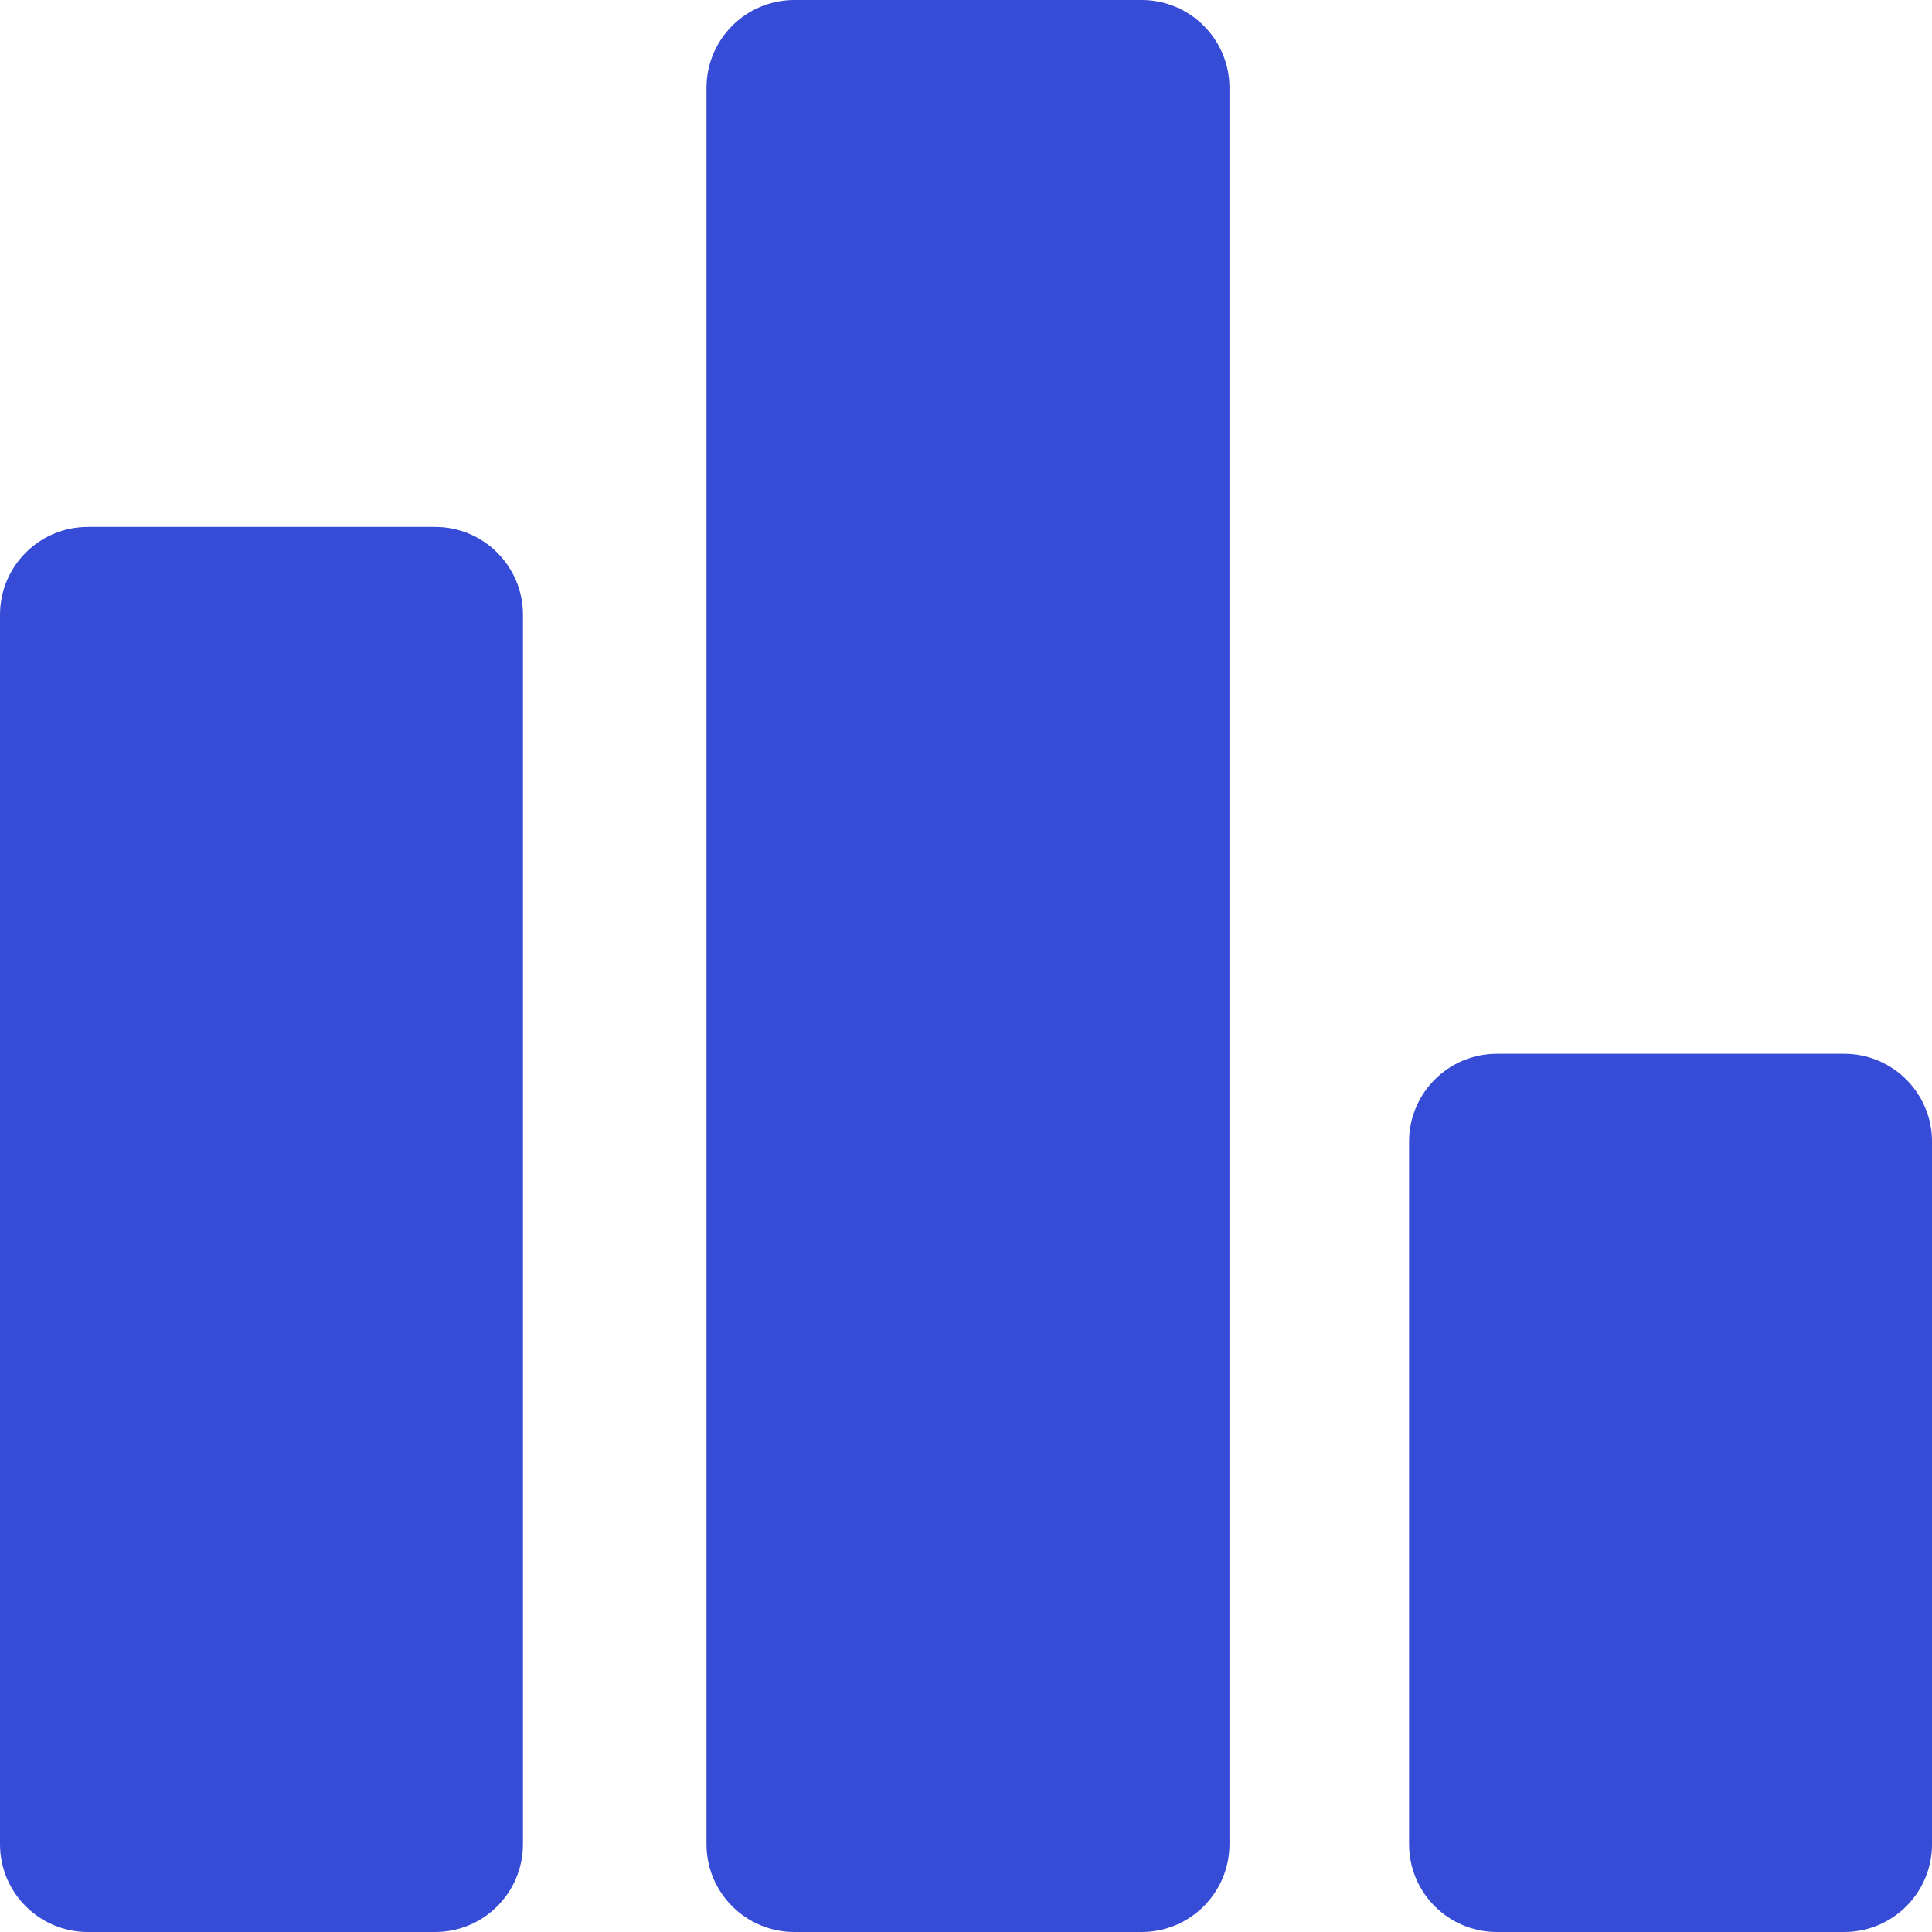
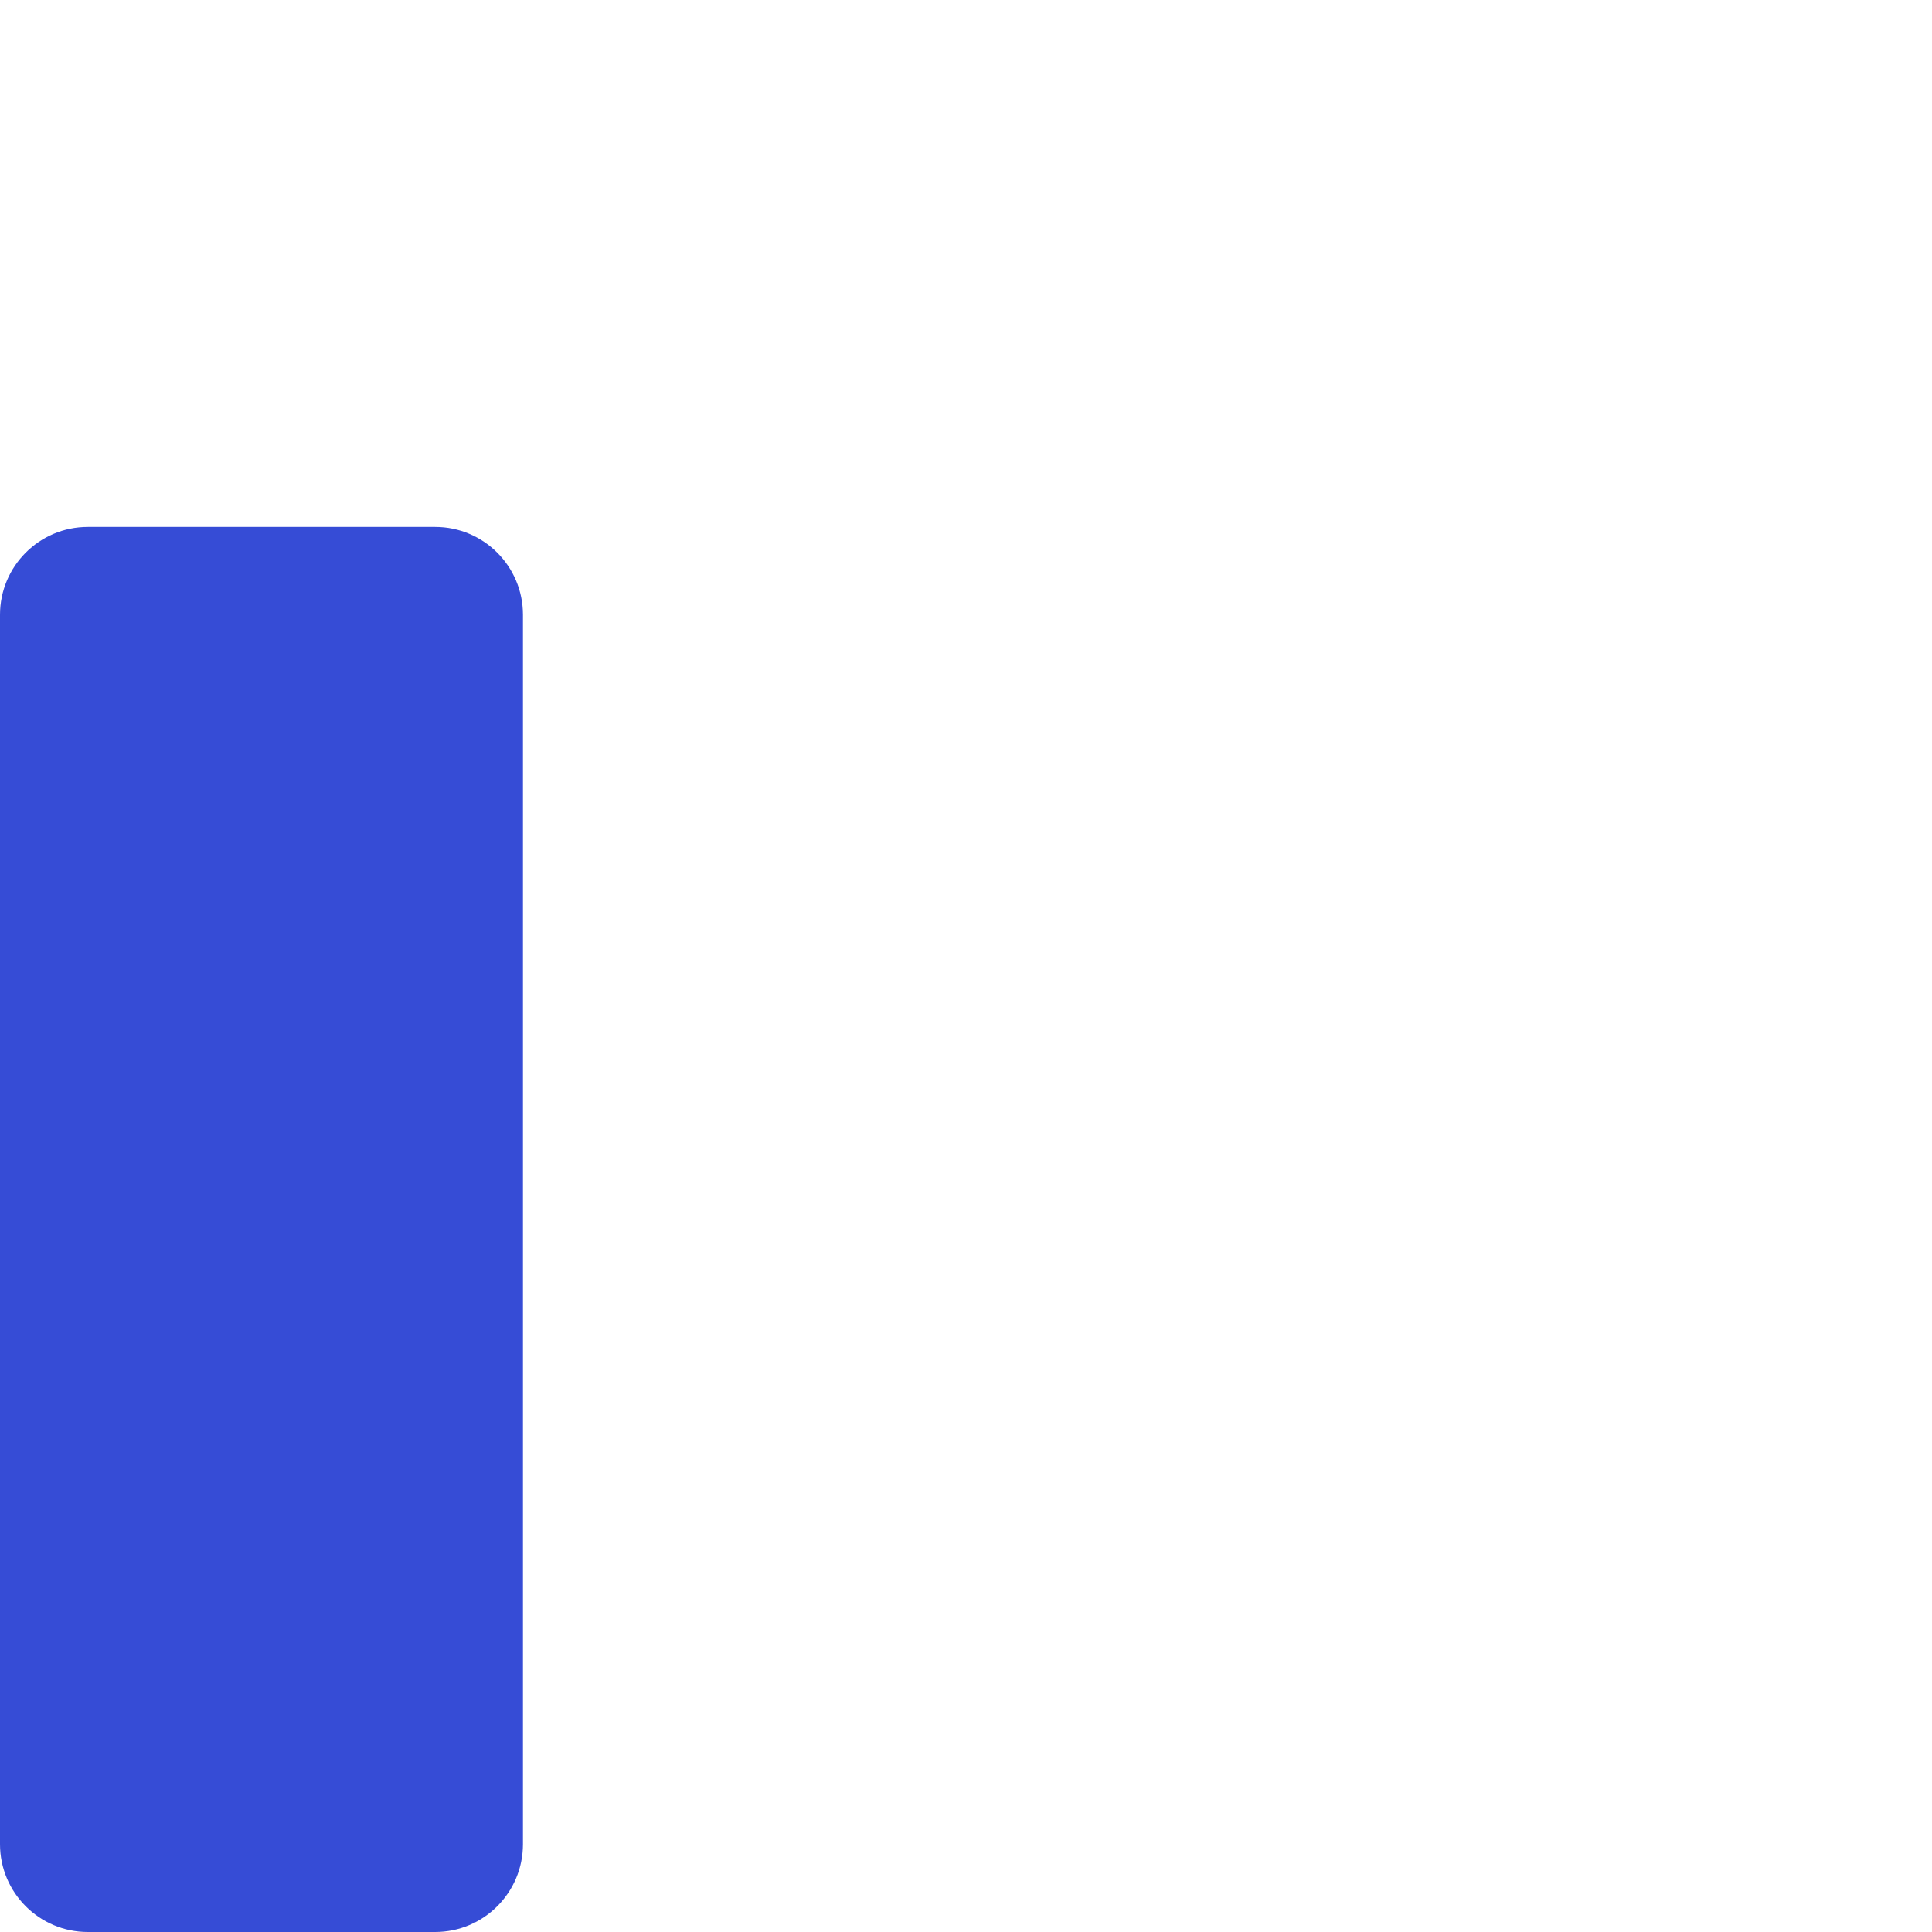
<svg xmlns="http://www.w3.org/2000/svg" width="60" height="60" viewBox="0 0 60 60" fill="none">
  <g clip-path="url(#clip0_69_379)">
-     <path d="M35.455 0H24.669C23.162 0 21.941 1.221 21.941 2.727V57.273C21.941 58.779 23.162 60 24.669 60H35.455C36.961 60 38.182 58.779 38.182 57.273V2.727C38.182 1.221 36.961 0 35.455 0Z" fill="#364CD6" />
    <path d="M13.514 16.364H2.727C1.221 16.364 0 17.585 0 19.091V57.273C0 58.779 1.221 60 2.727 60H13.514C15.02 60 16.241 58.779 16.241 57.273V19.091C16.241 17.585 15.02 16.364 13.514 16.364Z" fill="#364CD6" />
-     <path d="M57.273 32.727H46.487C44.981 32.727 43.76 33.948 43.76 35.455V57.273C43.76 58.779 44.981 60 46.487 60H57.273C58.78 60 60.001 58.779 60.001 57.273V35.455C60.001 33.948 58.78 32.727 57.273 32.727Z" fill="#364CD6" />
  </g>
  <defs>
    <clipPath id="clip0_69_379">
      <rect width="60" height="60" fill="white" />
    </clipPath>
  </defs>
</svg>